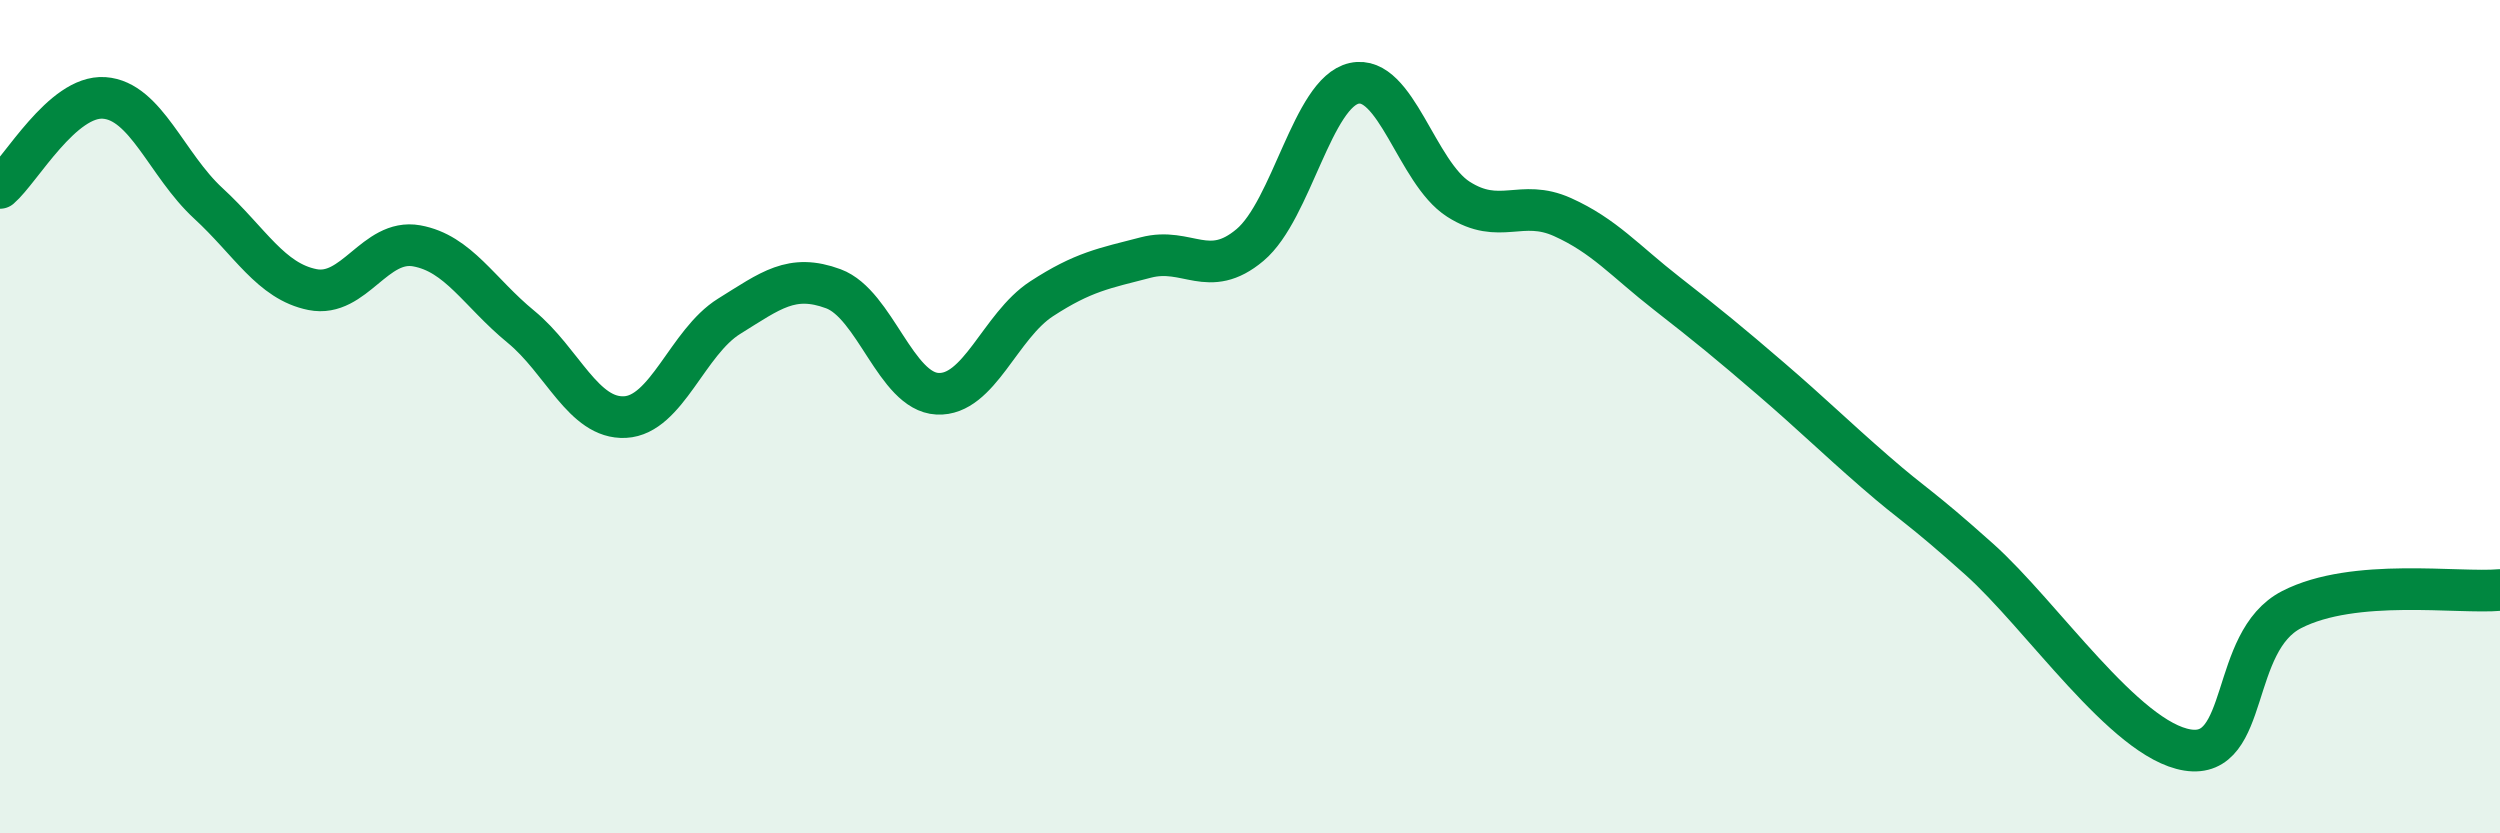
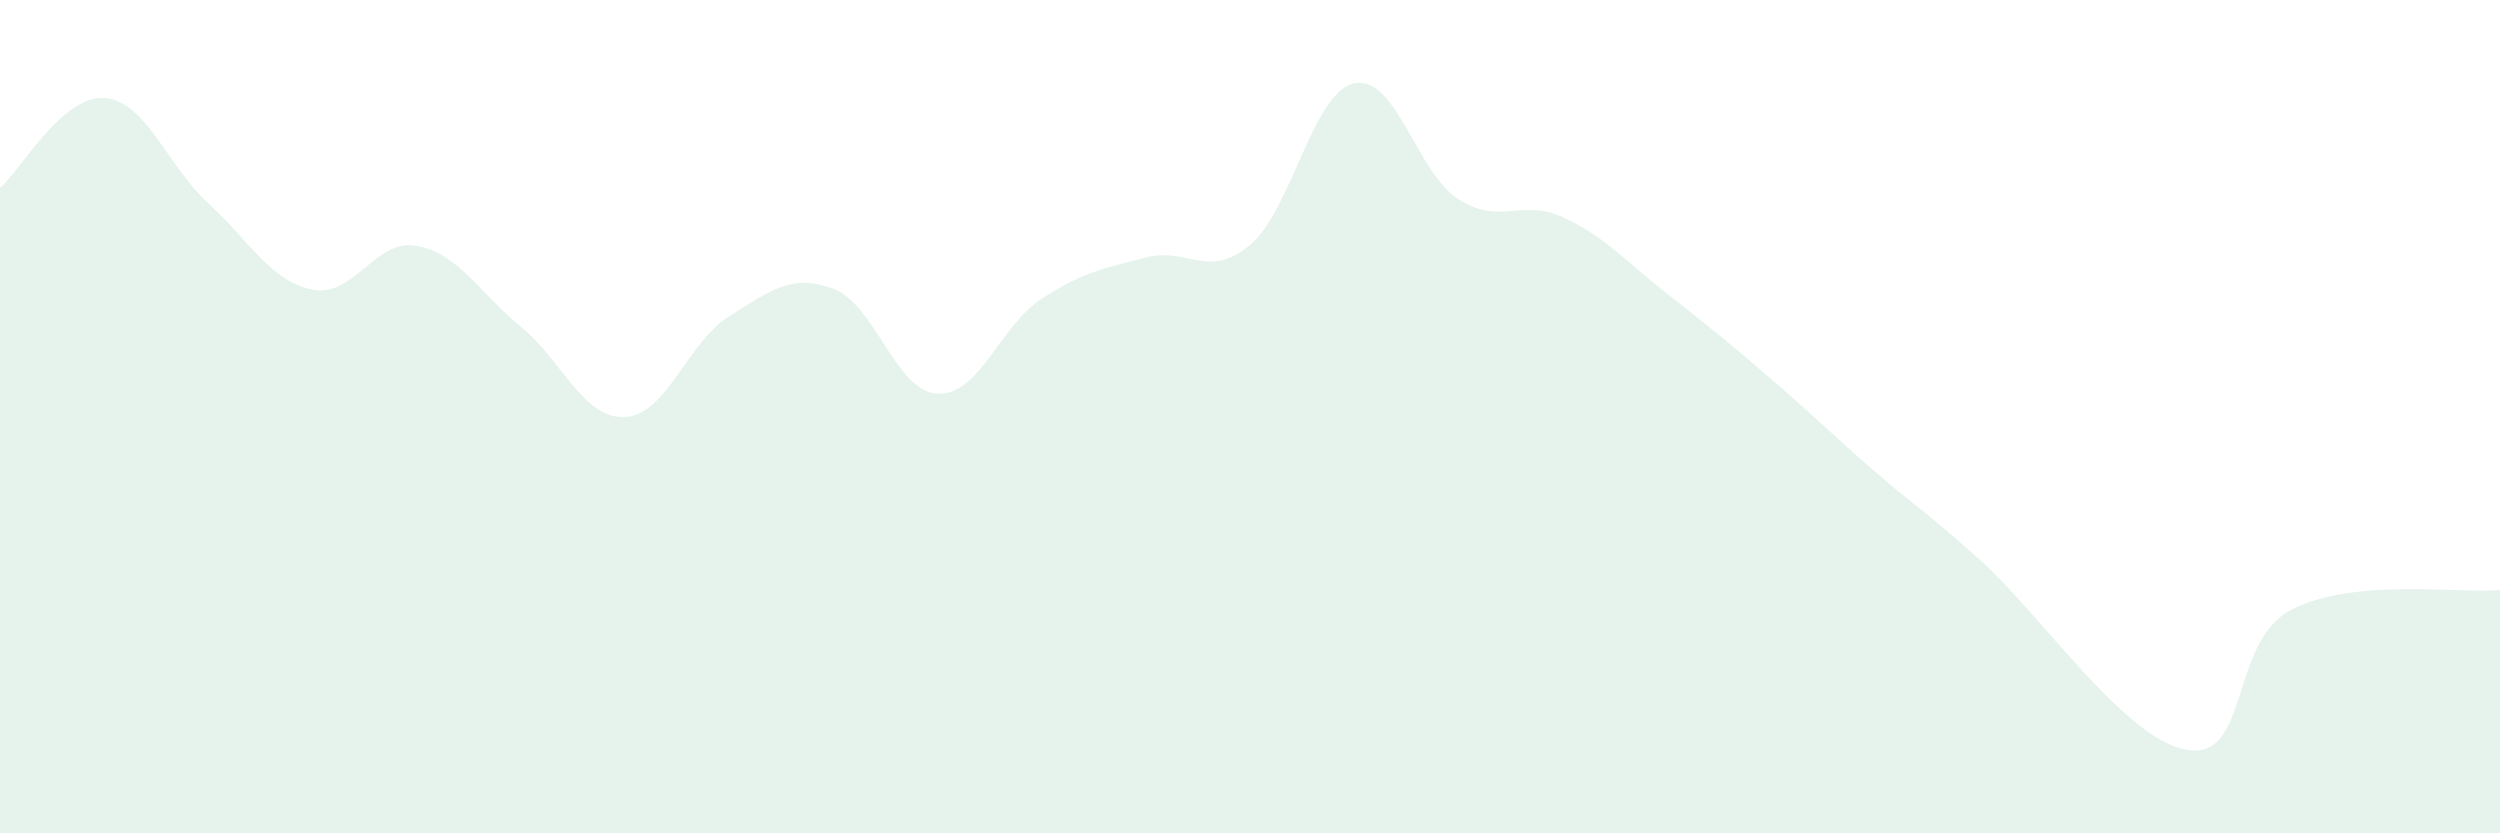
<svg xmlns="http://www.w3.org/2000/svg" width="60" height="20" viewBox="0 0 60 20">
  <path d="M 0,4.51 C 0.5,4.08 1.5,2.28 2.5,2.35 C 3.5,2.42 4,3.96 5,4.88 C 6,5.8 6.5,6.75 7.5,6.95 C 8.5,7.15 9,5.72 10,5.9 C 11,6.08 11.5,7.02 12.5,7.84 C 13.5,8.66 14,10.06 15,10.01 C 16,9.96 16.5,8.21 17.5,7.59 C 18.5,6.97 19,6.56 20,6.93 C 21,7.3 21.5,9.4 22.5,9.45 C 23.5,9.5 24,7.82 25,7.17 C 26,6.52 26.5,6.44 27.5,6.18 C 28.5,5.92 29,6.72 30,5.88 C 31,5.04 31.5,2.22 32.5,2 C 33.5,1.78 34,4.14 35,4.78 C 36,5.42 36.5,4.76 37.5,5.21 C 38.5,5.66 39,6.26 40,7.04 C 41,7.82 41.5,8.23 42.5,9.09 C 43.5,9.95 44,10.45 45,11.32 C 46,12.19 46,12.08 47.5,13.42 C 49,14.76 51,17.76 52.5,18 C 54,18.24 53.5,15.4 55,14.63 C 56.5,13.86 59,14.25 60,14.16L60 20L0 20Z" fill="#008740" opacity="0.1" stroke-linecap="round" stroke-linejoin="round" />
-   <path d="M 0,4.51 C 0.5,4.08 1.5,2.28 2.5,2.35 C 3.5,2.42 4,3.96 5,4.88 C 6,5.8 6.5,6.75 7.5,6.95 C 8.5,7.15 9,5.72 10,5.9 C 11,6.08 11.5,7.02 12.5,7.84 C 13.5,8.66 14,10.06 15,10.01 C 16,9.96 16.5,8.21 17.5,7.59 C 18.5,6.97 19,6.56 20,6.93 C 21,7.3 21.5,9.4 22.5,9.45 C 23.5,9.5 24,7.82 25,7.17 C 26,6.52 26.5,6.44 27.5,6.18 C 28.5,5.92 29,6.72 30,5.88 C 31,5.04 31.5,2.22 32.5,2 C 33.5,1.78 34,4.14 35,4.78 C 36,5.42 36.5,4.76 37.5,5.21 C 38.5,5.66 39,6.26 40,7.04 C 41,7.82 41.5,8.23 42.5,9.09 C 43.5,9.95 44,10.45 45,11.32 C 46,12.19 46,12.08 47.5,13.42 C 49,14.76 51,17.76 52.5,18 C 54,18.24 53.5,15.4 55,14.63 C 56.5,13.86 59,14.25 60,14.16" stroke="#008740" stroke-width="1" fill="none" stroke-linecap="round" stroke-linejoin="round" />
</svg>